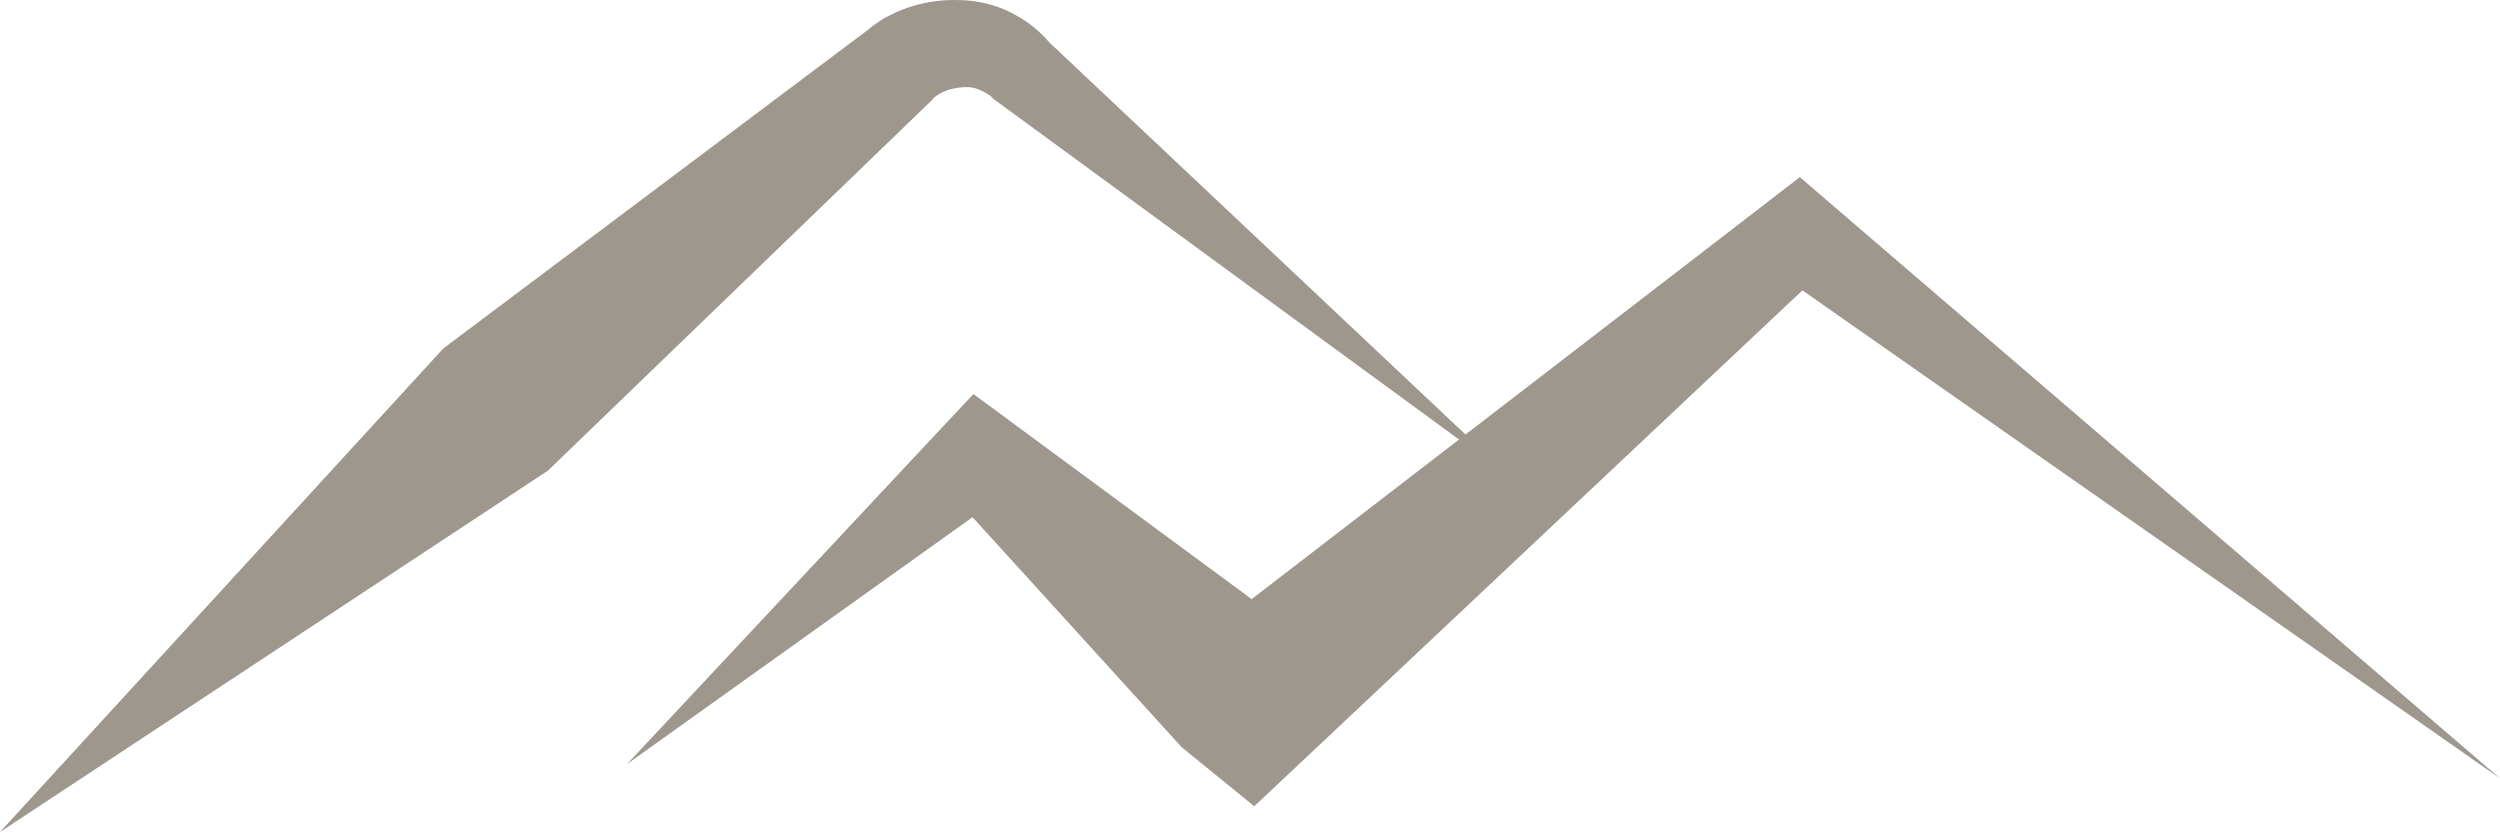
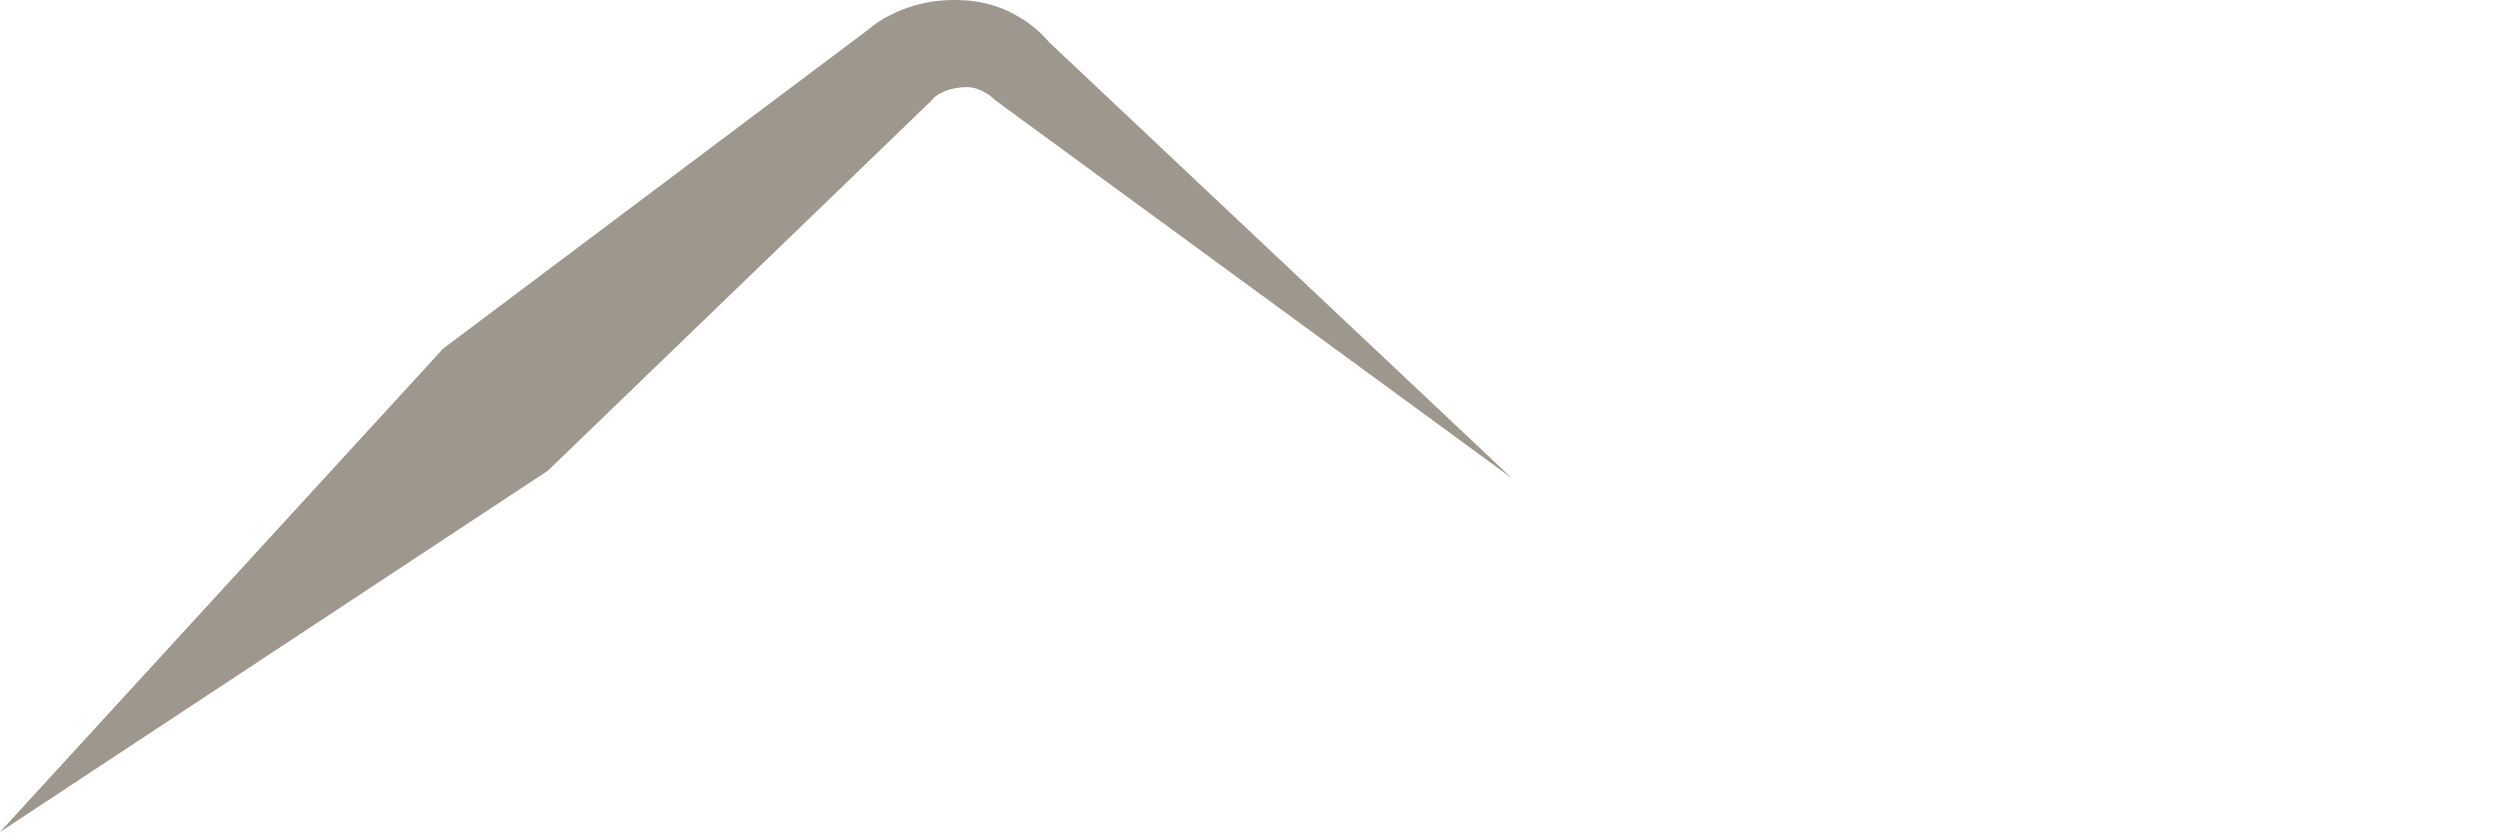
<svg xmlns="http://www.w3.org/2000/svg" width="956" height="319" viewBox="0 0 956 319" fill="none">
  <path d="M0 318.162L169.528 133.244L332.239 11.158L330.894 12.411C332.419 10.89 332.867 10.621 333.764 9.905L336.007 8.294C337.442 7.309 338.877 6.504 340.402 5.788C343.362 4.266 346.322 3.103 349.372 2.208C355.381 0.418 361.571 -0.209 367.401 0.06C373.411 0.149 380.407 1.76 386.058 4.535C388.928 5.967 391.619 7.578 394.131 9.458C395.387 10.353 396.553 11.427 397.719 12.501C398.974 13.754 399.782 14.47 401.576 16.529L399.692 14.738L578.1 182.83L380.138 38.01L378.254 36.22C378.613 36.757 377.896 36.041 377.537 35.862C377.088 35.593 376.64 35.325 376.102 35.056C375.115 34.519 374.128 34.161 373.142 33.803C371.078 33.266 369.643 33.176 367.221 33.445C364.71 33.714 362.378 34.34 360.494 35.235C359.508 35.683 358.611 36.22 357.893 36.757C357.534 37.025 357.175 37.294 356.906 37.562C356.817 37.652 356.637 37.831 356.637 37.92C356.637 37.92 356.368 38.278 357.175 37.562L355.83 38.815L209.533 179.965L0 318.162Z" fill="#9E978E" />
-   <path d="M956 297.658L698.03 76.132L688.253 67.719L676.682 76.669L478.63 229.097L386.331 161.073L372.249 150.69L362.651 160.894L239.766 292.198L371.89 197.77L451.81 285.664L457.731 290.498L479.617 308.309L498.005 291.035L689.24 111.039L956 297.658Z" fill="#9E978E" />
</svg>